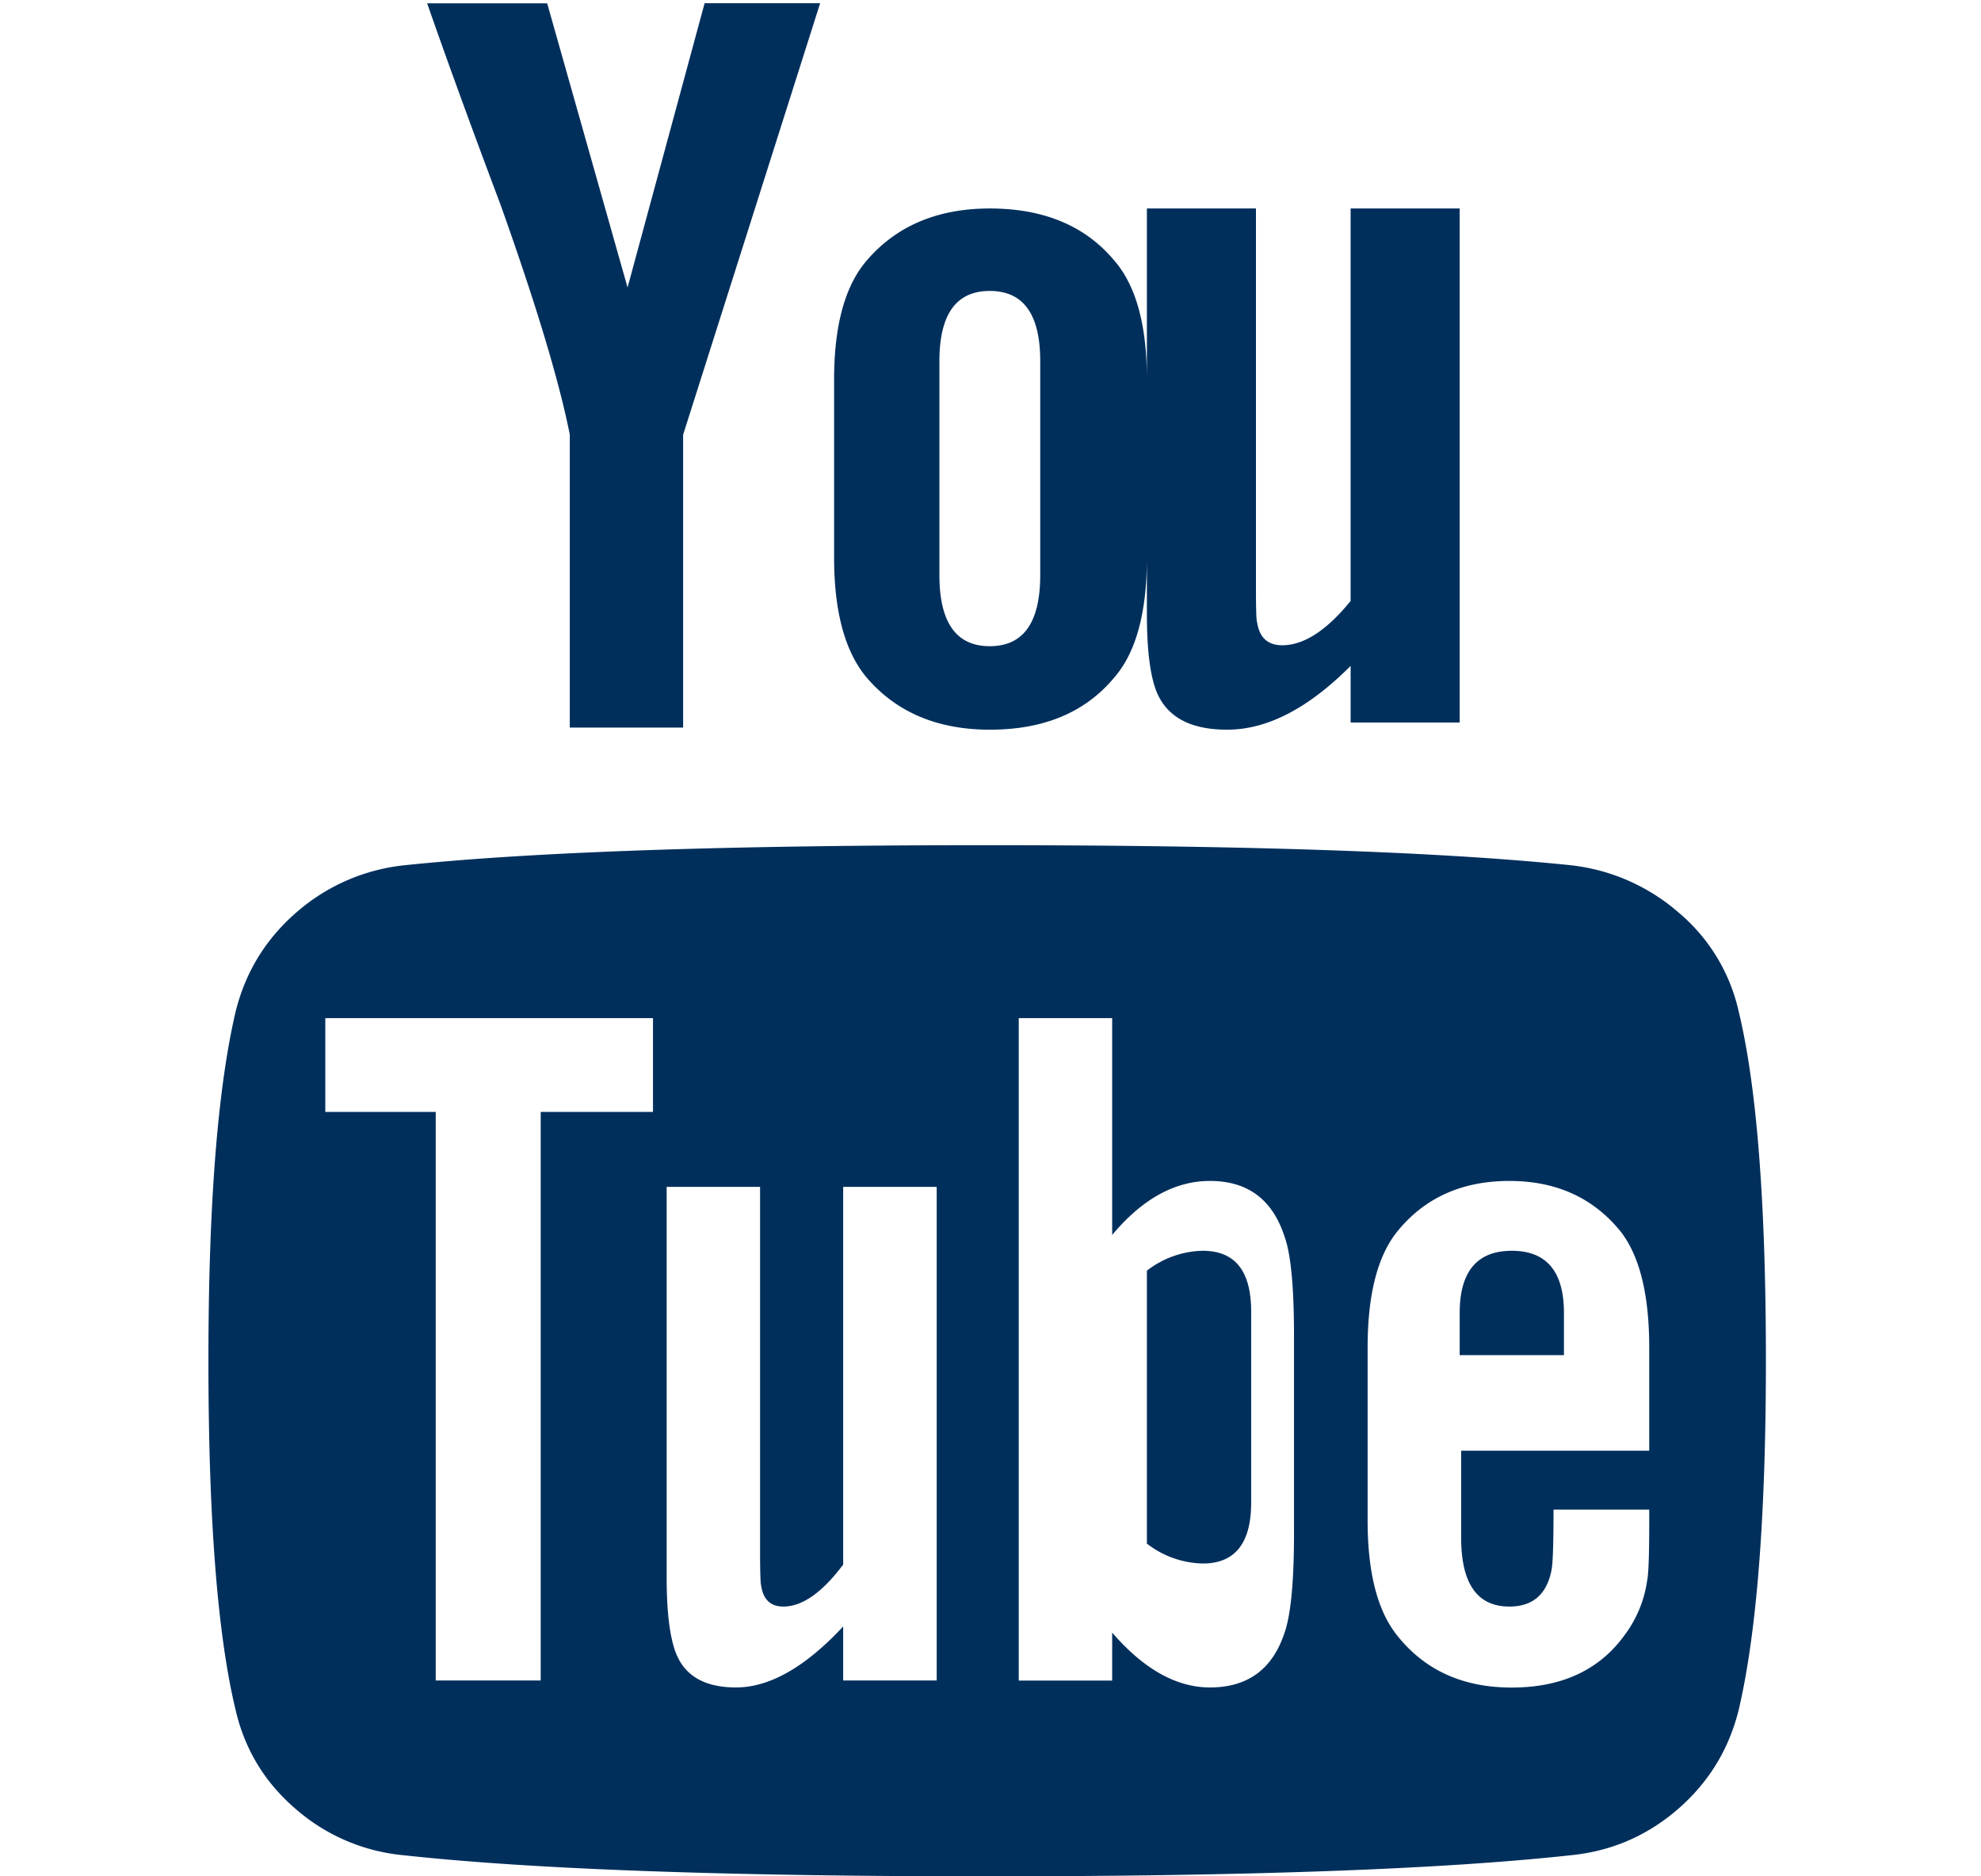
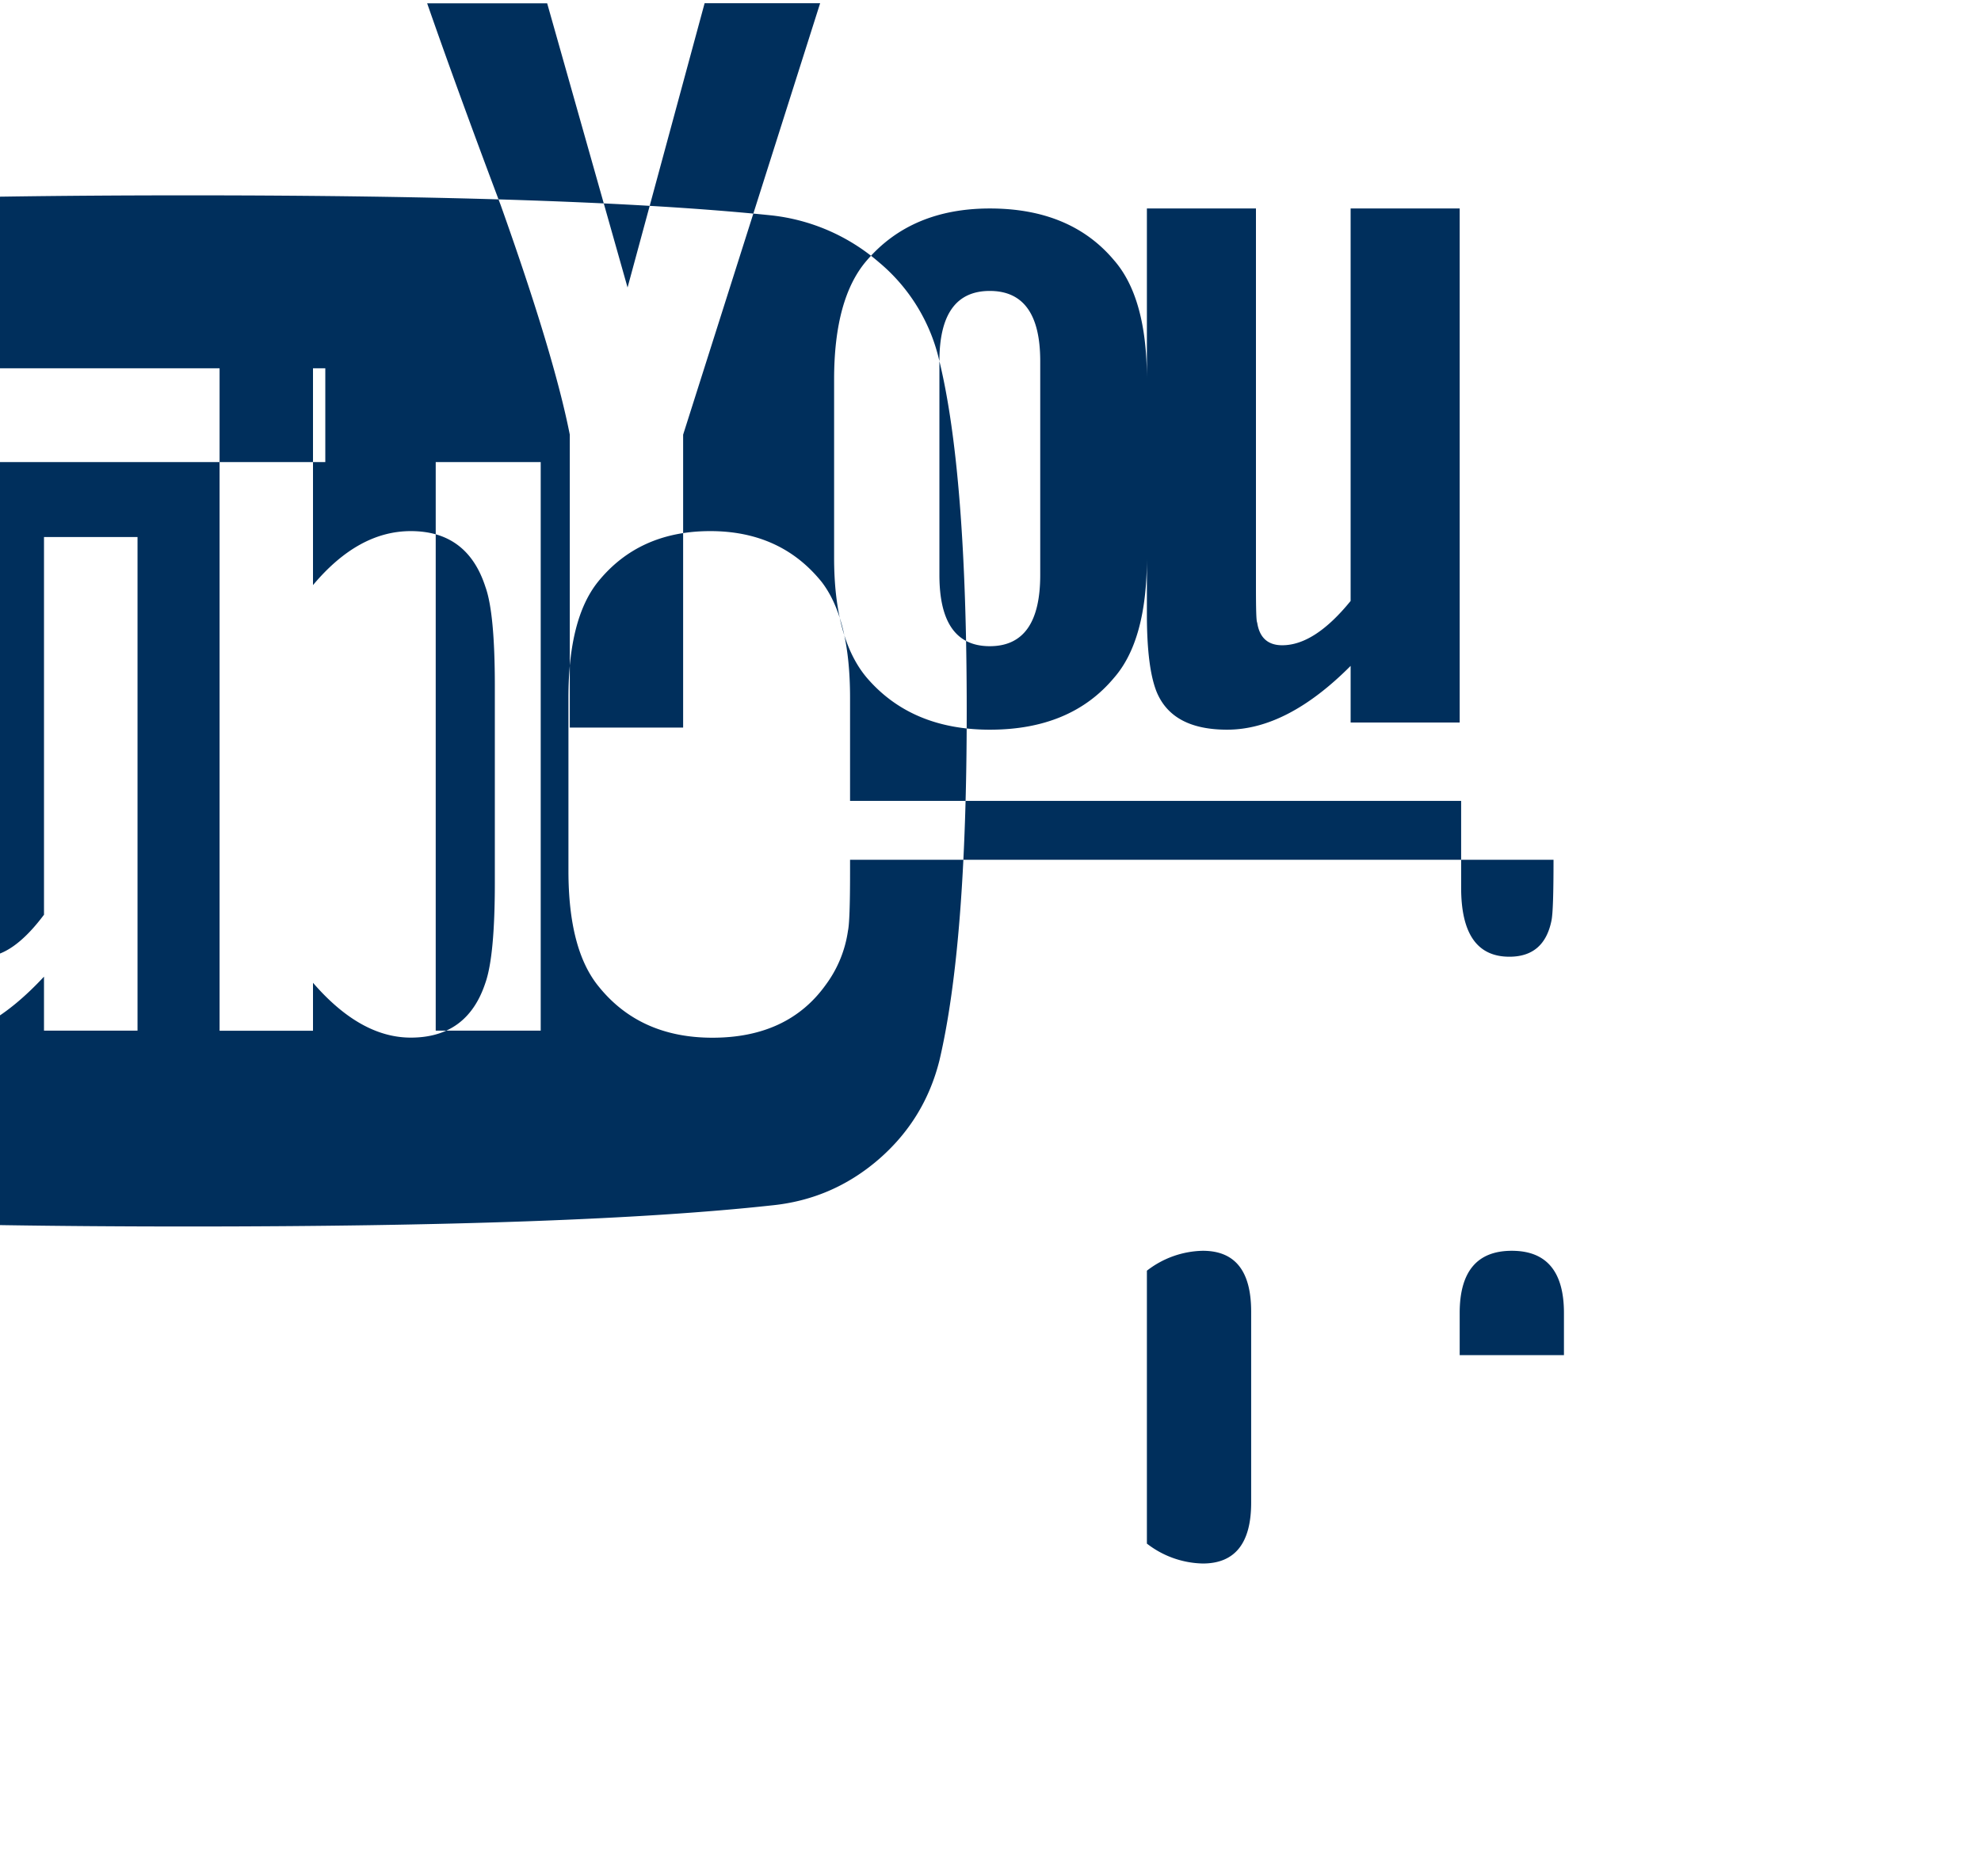
<svg xmlns="http://www.w3.org/2000/svg" viewBox="0 0 19 18">
-   <path fill="#002F5C" fill-rule="evenodd" d="M5.465 4.17v2.81h1.087V4.17L7.866.031H6.758l-.739 2.727L5.248.032H4.097c.202.58.438 1.226.706 1.938.34.955.561 1.688.662 2.2zM9.495 7c.516 0 .913-.166 1.19-.498.21-.24.315-.624.315-1.15v.542c0 .336.03.582.092.74.1.245.325.366.678.366.383 0 .778-.204 1.184-.612v.543H14V2h-1.046v3.765c-.23.283-.448.425-.656.425-.137 0-.218-.072-.24-.217-.009-.013-.012-.129-.012-.346V2H11v1.638c0-.52-.105-.9-.314-1.14C10.408 2.166 10.01 2 9.494 2c-.501 0-.895.166-1.18.498C8.105 2.739 8 3.12 8 3.64v1.71c0 .52.105.905.314 1.152.285.332.679.498 1.18.498zM9.01 3.465c0-.45.161-.674.483-.674.323 0 .484.224.484.674v2.05c0 .457-.161.684-.484.684-.322 0-.483-.227-.483-.683V3.465zm7.665 6.234a1.731 1.731 0 0 0-.58-.949 1.89 1.89 0 0 0-1.033-.45c-1.237-.128-3.1-.192-5.594-.192-2.493 0-4.354.064-5.584.192a1.87 1.87 0 0 0-1.038.45c-.296.256-.49.572-.585.95-.174.74-.262 1.859-.262 3.354 0 1.52.088 2.639.262 3.355.088.377.28.693.58.949a1.83 1.83 0 0 0 1.033.44c1.237.135 3.101.202 5.594.202 2.493 0 4.358-.067 5.594-.202.39-.038.732-.185 1.028-.44.296-.256.49-.572.585-.95.174-.74.262-1.859.262-3.354 0-1.52-.088-2.639-.262-3.355zm-11.49.968h1.078v-.9H3.12v.9h1.059v5.454h1.007v-5.454zm7.136 4.994c.06-.172.09-.492.09-.958v-1.889c0-.466-.03-.782-.09-.949-.115-.357-.353-.536-.716-.536-.336 0-.648.172-.938.518v-2.08h-.896v6.355h.896v-.46c.303.35.615.526.938.526.363 0 .601-.176.716-.527zm1.693-1.744h1.804v-.988c0-.505-.09-.875-.272-1.112-.262-.325-.618-.488-1.069-.488-.457 0-.816.163-1.078.488-.189.237-.282.607-.282 1.112v1.659c0 .505.097.875.291 1.111.263.326.626.49 1.09.49.483 0 .846-.17 1.088-.509a1.14 1.14 0 0 0 .212-.517c.013-.058.02-.243.02-.556v-.125H14.9c0 .326-.006.521-.02.585-.047.23-.181.345-.403.345-.309 0-.463-.22-.463-.662v-.833zm-5.03 2.204h-.897v-.518c-.363.39-.706.585-1.028.585-.309 0-.504-.118-.585-.354-.053-.154-.08-.387-.08-.7v-3.748h.896v3.489c0 .204.004.317.01.335.02.135.091.202.213.202.181 0 .373-.134.574-.403v-3.623h.897v4.735zM11 12.19a.9.9 0 0 1 .536-.191c.31 0 .464.194.464.583v1.834c0 .389-.156.583-.464.583a.903.903 0 0 1-.536-.191v-2.617zm3 .406c0-.398.167-.597.5-.597.333 0 .5.199.5.597V13h-1v-.403z" />
+   <path fill="#002F5C" fill-rule="evenodd" d="M5.465 4.17v2.81h1.087V4.17L7.866.031H6.758l-.739 2.727L5.248.032H4.097c.202.58.438 1.226.706 1.938.34.955.561 1.688.662 2.2zM9.495 7c.516 0 .913-.166 1.19-.498.21-.24.315-.624.315-1.15v.542c0 .336.03.582.092.74.1.245.325.366.678.366.383 0 .778-.204 1.184-.612v.543H14V2h-1.046v3.765c-.23.283-.448.425-.656.425-.137 0-.218-.072-.24-.217-.009-.013-.012-.129-.012-.346V2H11v1.638c0-.52-.105-.9-.314-1.14C10.408 2.166 10.01 2 9.494 2c-.501 0-.895.166-1.18.498C8.105 2.739 8 3.12 8 3.64v1.71c0 .52.105.905.314 1.152.285.332.679.498 1.18.498zM9.01 3.465c0-.45.161-.674.483-.674.323 0 .484.224.484.674v2.05c0 .457-.161.684-.484.684-.322 0-.483-.227-.483-.683V3.465za1.731 1.731 0 0 0-.58-.949 1.89 1.89 0 0 0-1.033-.45c-1.237-.128-3.1-.192-5.594-.192-2.493 0-4.354.064-5.584.192a1.87 1.87 0 0 0-1.038.45c-.296.256-.49.572-.585.95-.174.74-.262 1.859-.262 3.354 0 1.52.088 2.639.262 3.355.088.377.28.693.58.949a1.83 1.83 0 0 0 1.033.44c1.237.135 3.101.202 5.594.202 2.493 0 4.358-.067 5.594-.202.39-.038.732-.185 1.028-.44.296-.256.49-.572.585-.95.174-.74.262-1.859.262-3.354 0-1.52-.088-2.639-.262-3.355zm-11.49.968h1.078v-.9H3.12v.9h1.059v5.454h1.007v-5.454zm7.136 4.994c.06-.172.09-.492.09-.958v-1.889c0-.466-.03-.782-.09-.949-.115-.357-.353-.536-.716-.536-.336 0-.648.172-.938.518v-2.08h-.896v6.355h.896v-.46c.303.35.615.526.938.526.363 0 .601-.176.716-.527zm1.693-1.744h1.804v-.988c0-.505-.09-.875-.272-1.112-.262-.325-.618-.488-1.069-.488-.457 0-.816.163-1.078.488-.189.237-.282.607-.282 1.112v1.659c0 .505.097.875.291 1.111.263.326.626.49 1.09.49.483 0 .846-.17 1.088-.509a1.14 1.14 0 0 0 .212-.517c.013-.058.02-.243.02-.556v-.125H14.9c0 .326-.006.521-.02.585-.047.23-.181.345-.403.345-.309 0-.463-.22-.463-.662v-.833zm-5.03 2.204h-.897v-.518c-.363.39-.706.585-1.028.585-.309 0-.504-.118-.585-.354-.053-.154-.08-.387-.08-.7v-3.748h.896v3.489c0 .204.004.317.01.335.02.135.091.202.213.202.181 0 .373-.134.574-.403v-3.623h.897v4.735zM11 12.19a.9.9 0 0 1 .536-.191c.31 0 .464.194.464.583v1.834c0 .389-.156.583-.464.583a.903.903 0 0 1-.536-.191v-2.617zm3 .406c0-.398.167-.597.5-.597.333 0 .5.199.5.597V13h-1v-.403z" />
</svg>